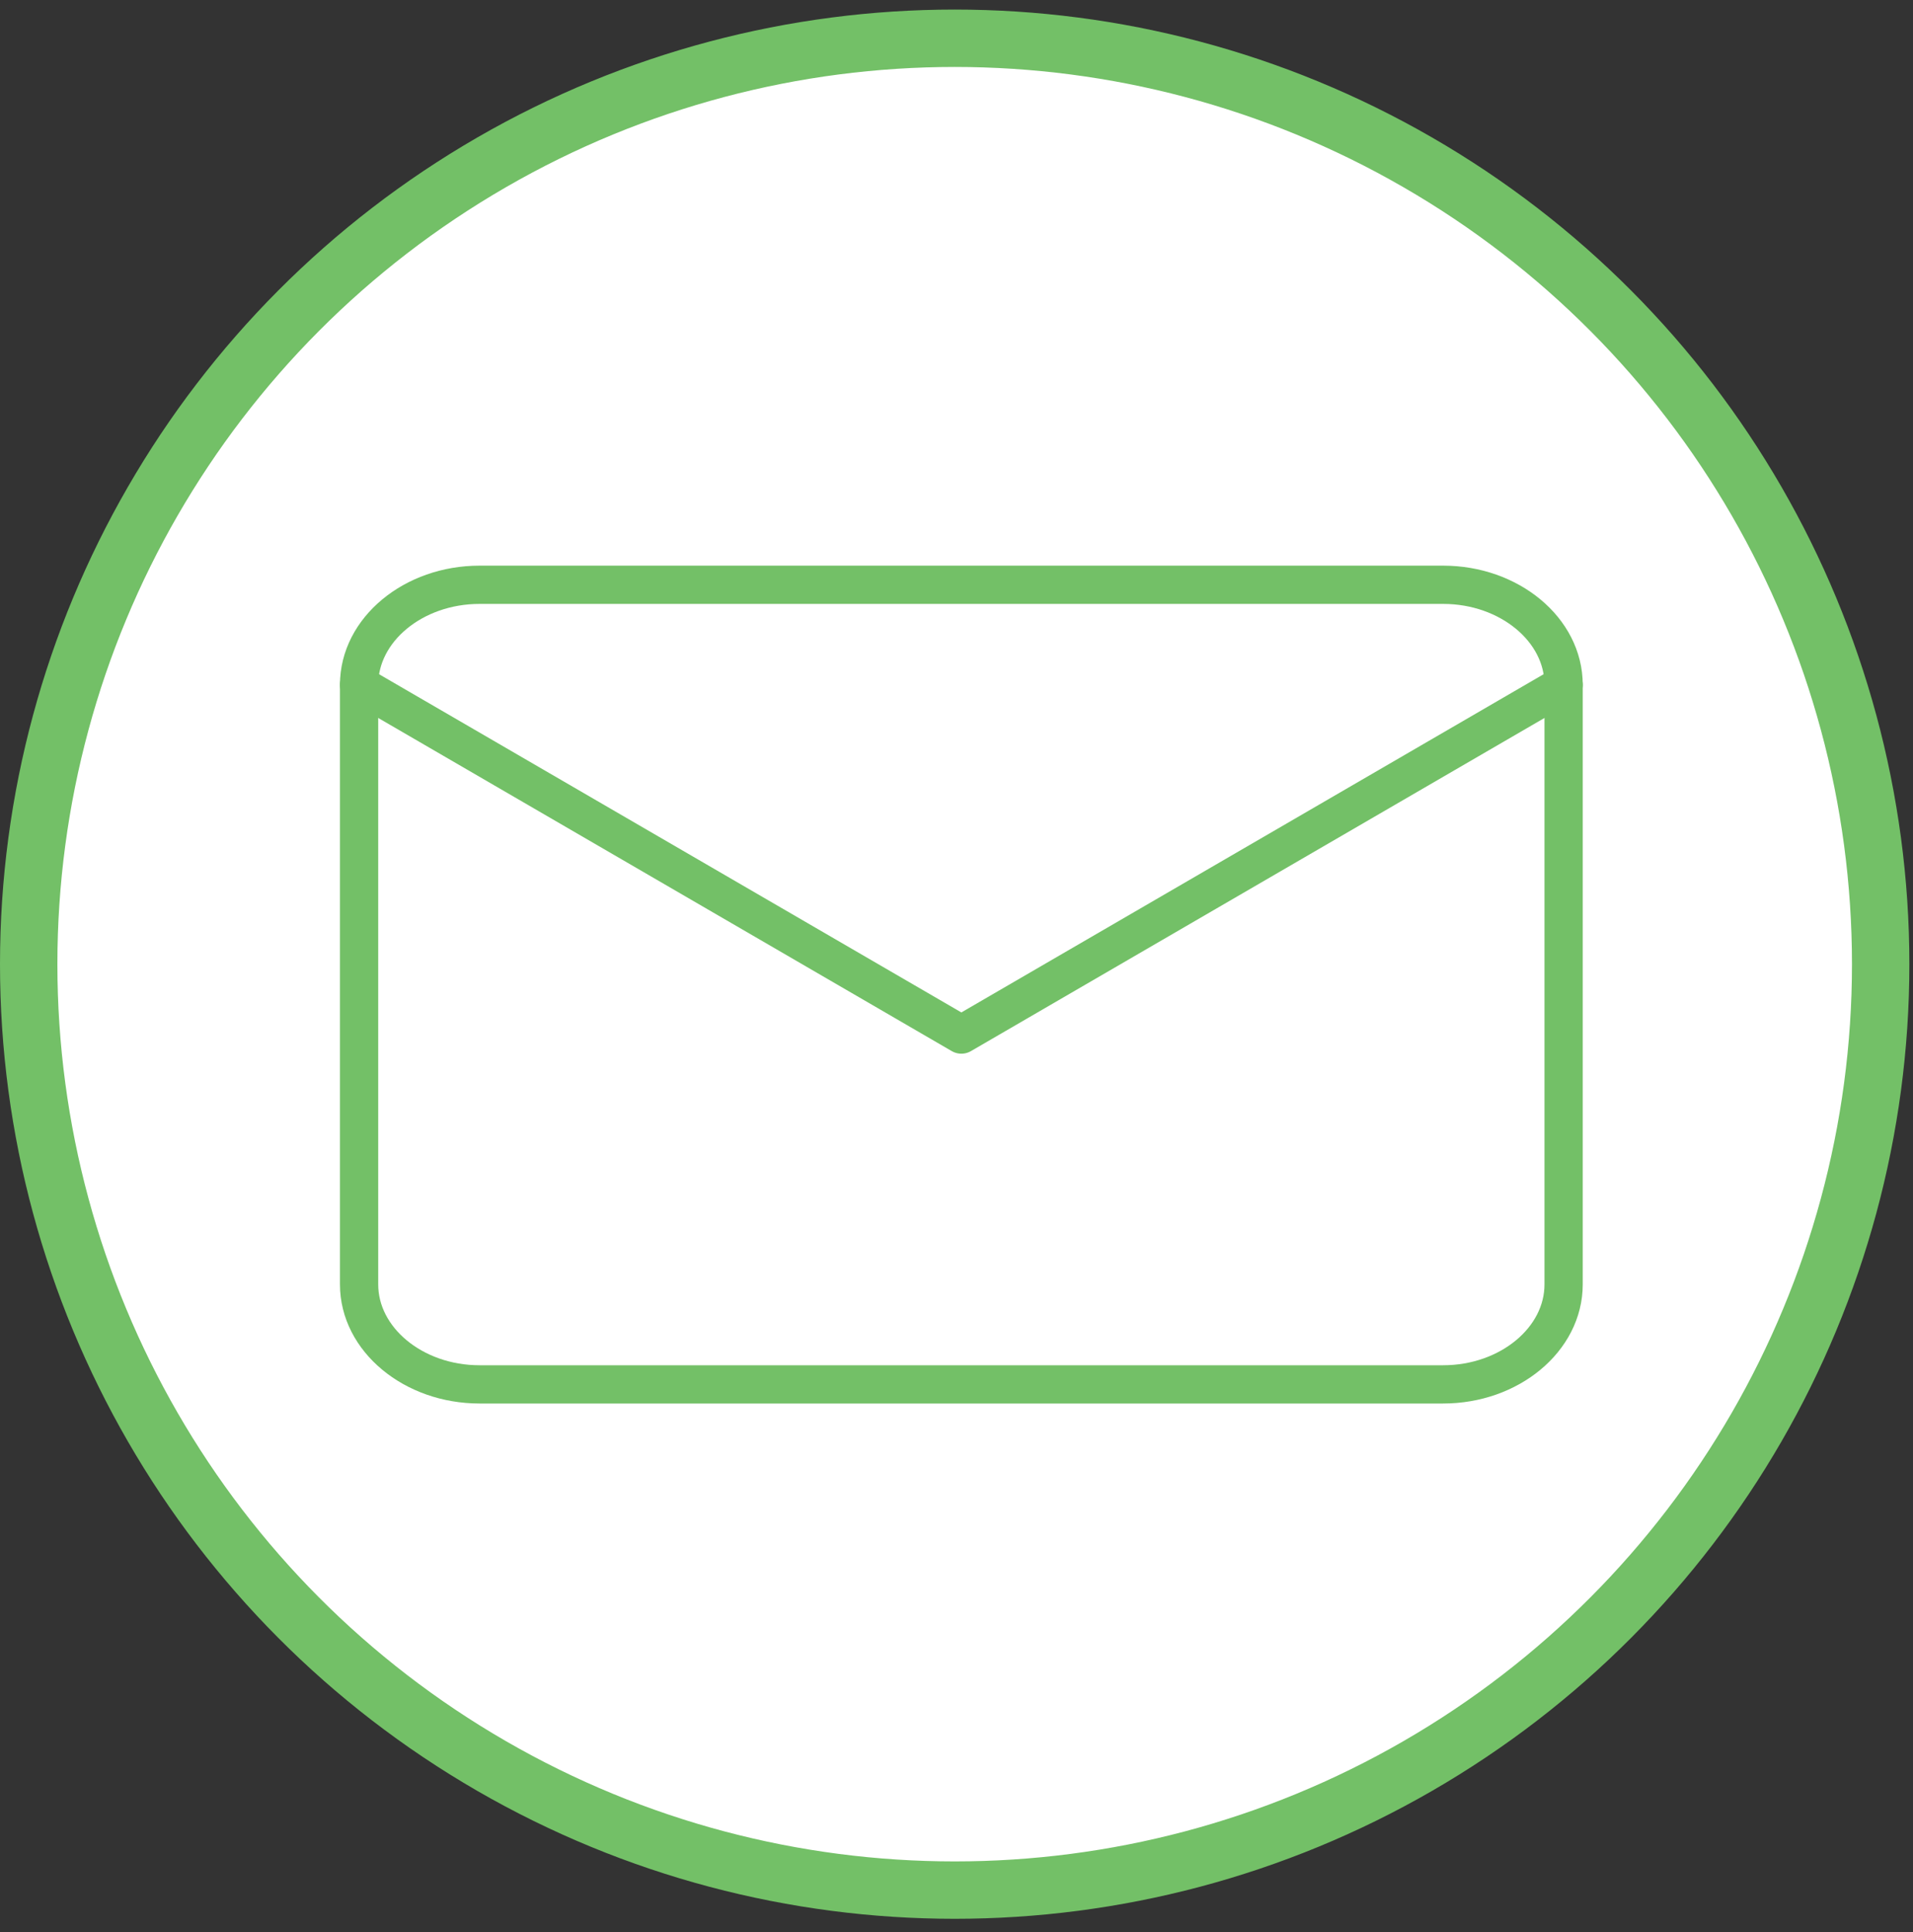
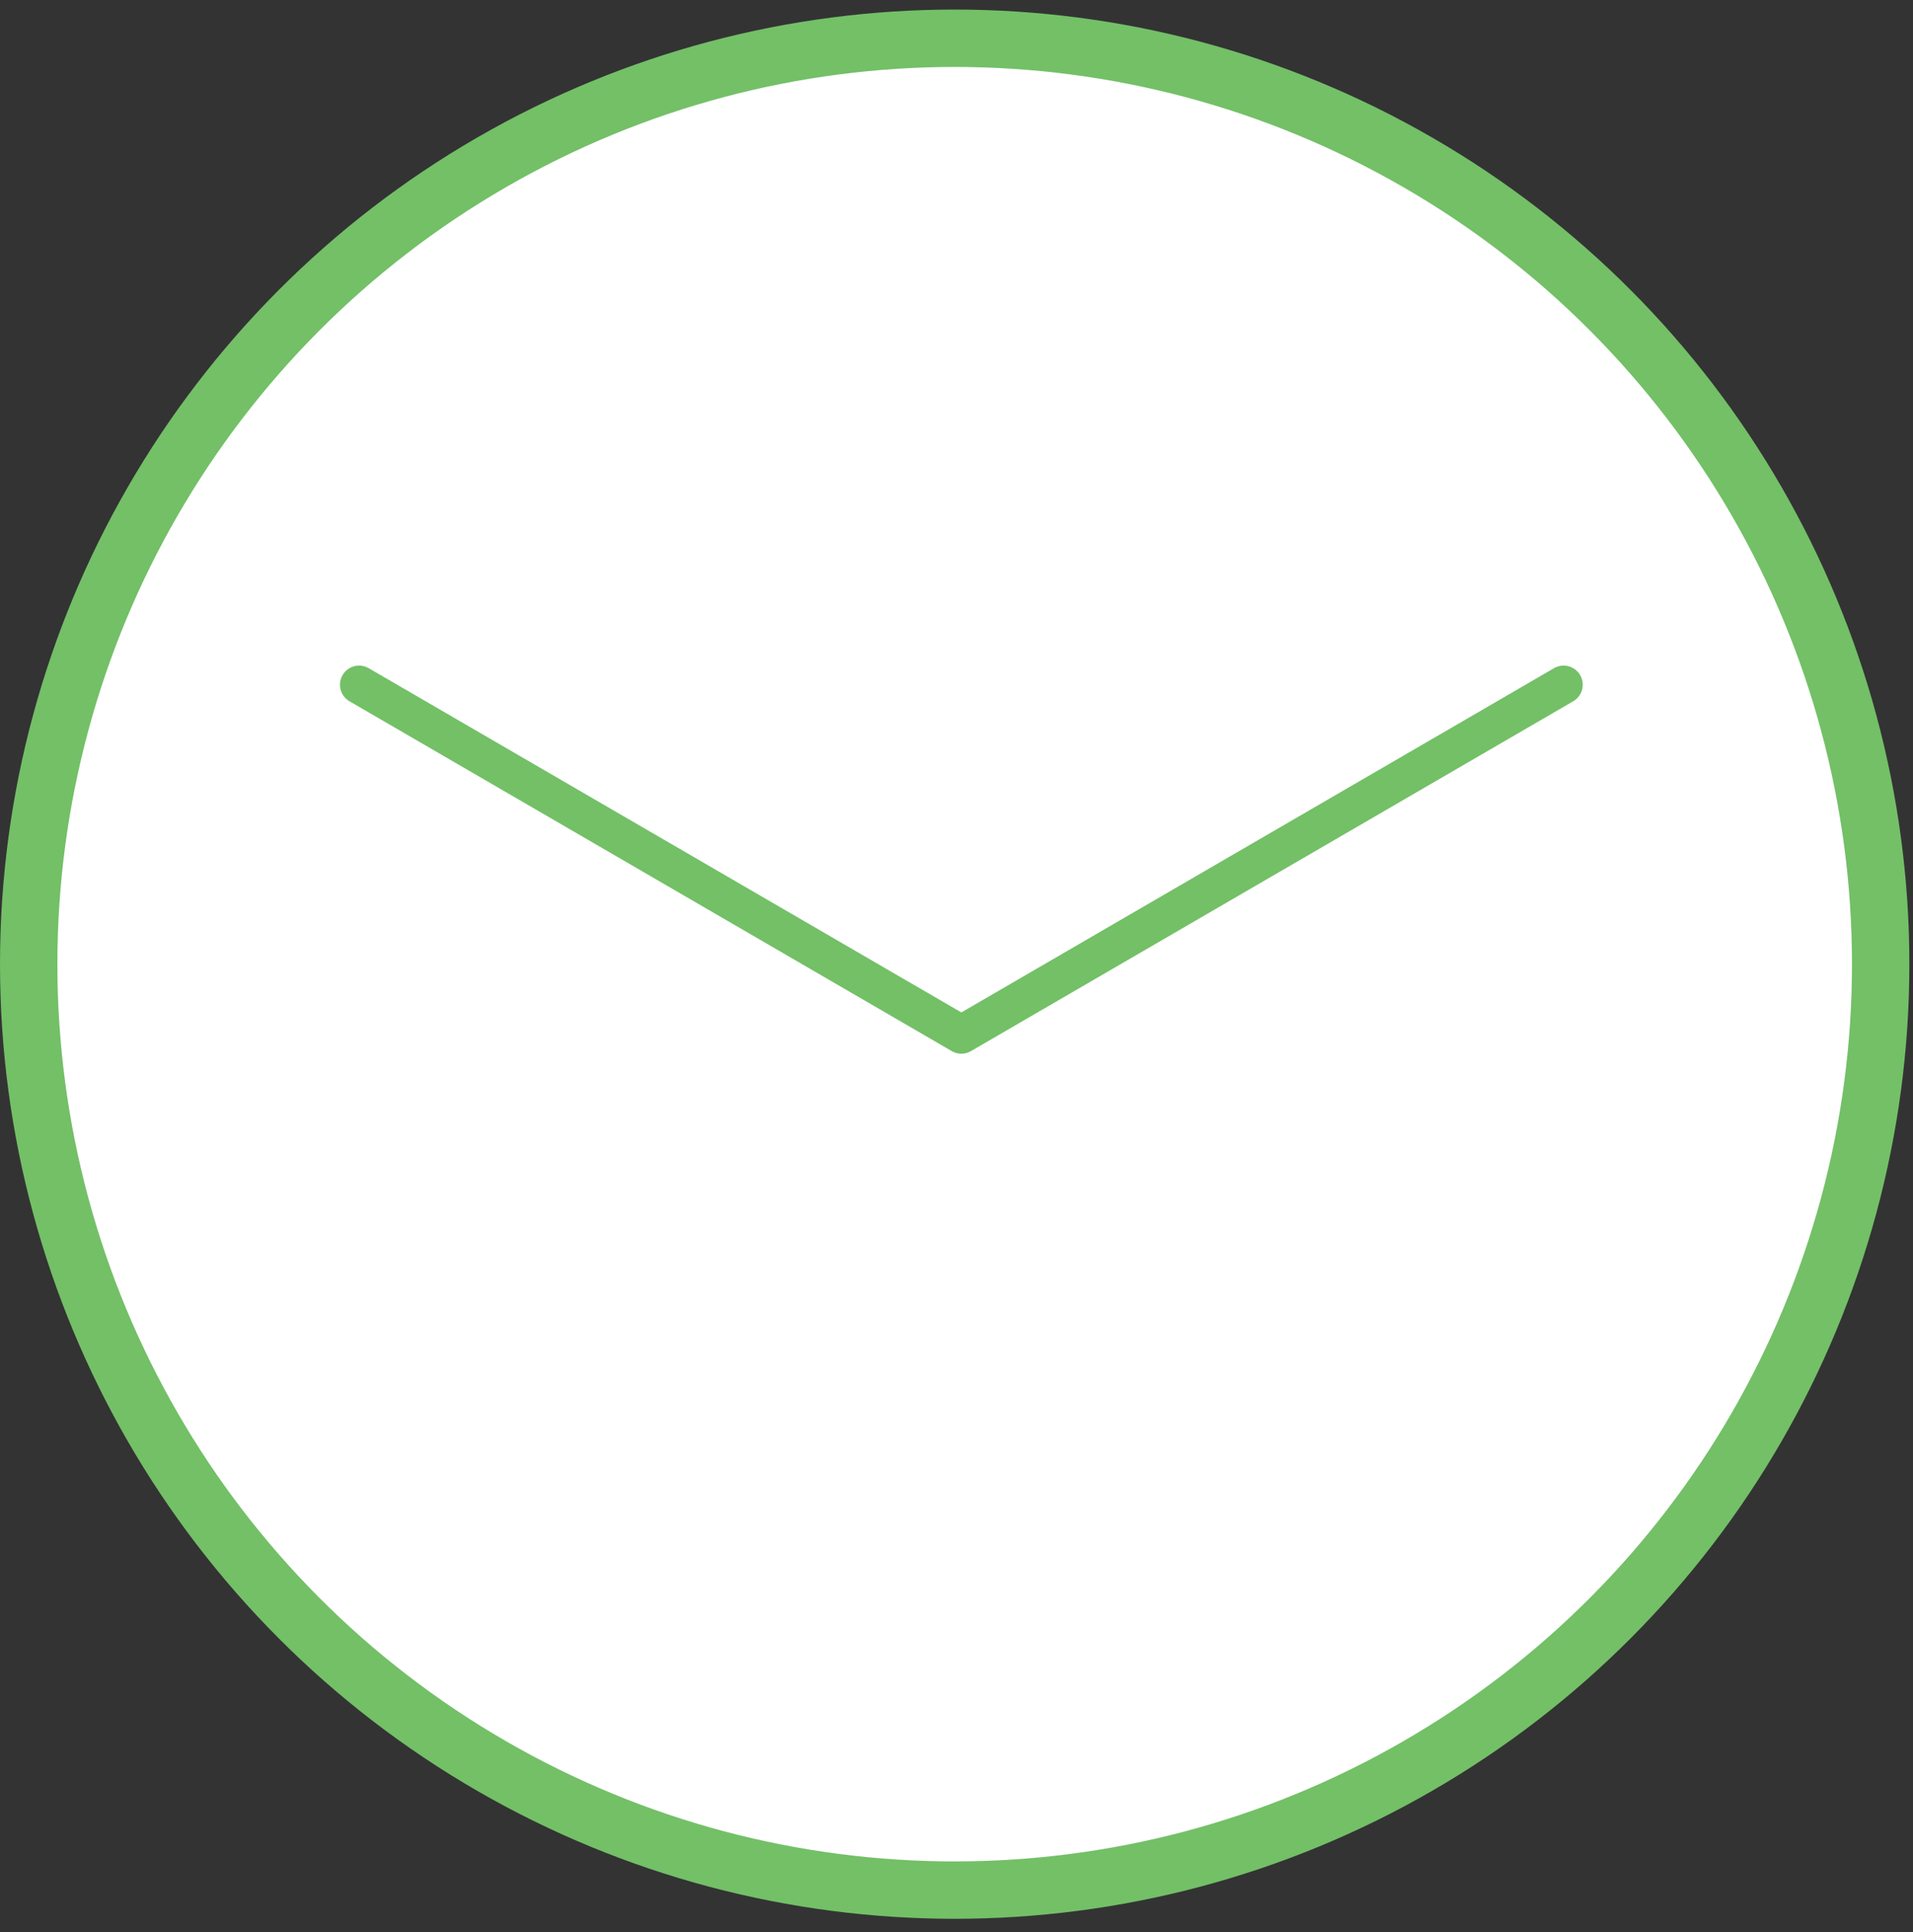
<svg xmlns="http://www.w3.org/2000/svg" width="100" height="101" viewBox="0 0 100 101" fill="none">
  <rect x="0" y="0" width="100" height="101" fill="#333333" stroke="none" />
  <circle cx="49.905" cy="50.405" r="48.405" fill="white" stroke="#73C067" stroke-width="3" />
-   <path d="M25.068 30.571H75.439C78.902 30.571 81.736 32.922 81.736 35.796V67.147C81.736 70.02 78.902 72.372 75.439 72.372H25.068C21.605 72.372 18.771 70.02 18.771 67.147V35.796C18.771 32.922 21.605 30.571 25.068 30.571Z" stroke="#73C067" stroke-width="2" stroke-linecap="round" stroke-linejoin="round" />
  <path d="M81.736 35.796L50.254 54.084L18.771 35.796" stroke="#73C067" stroke-width="2" stroke-linecap="round" stroke-linejoin="round" />
</svg>